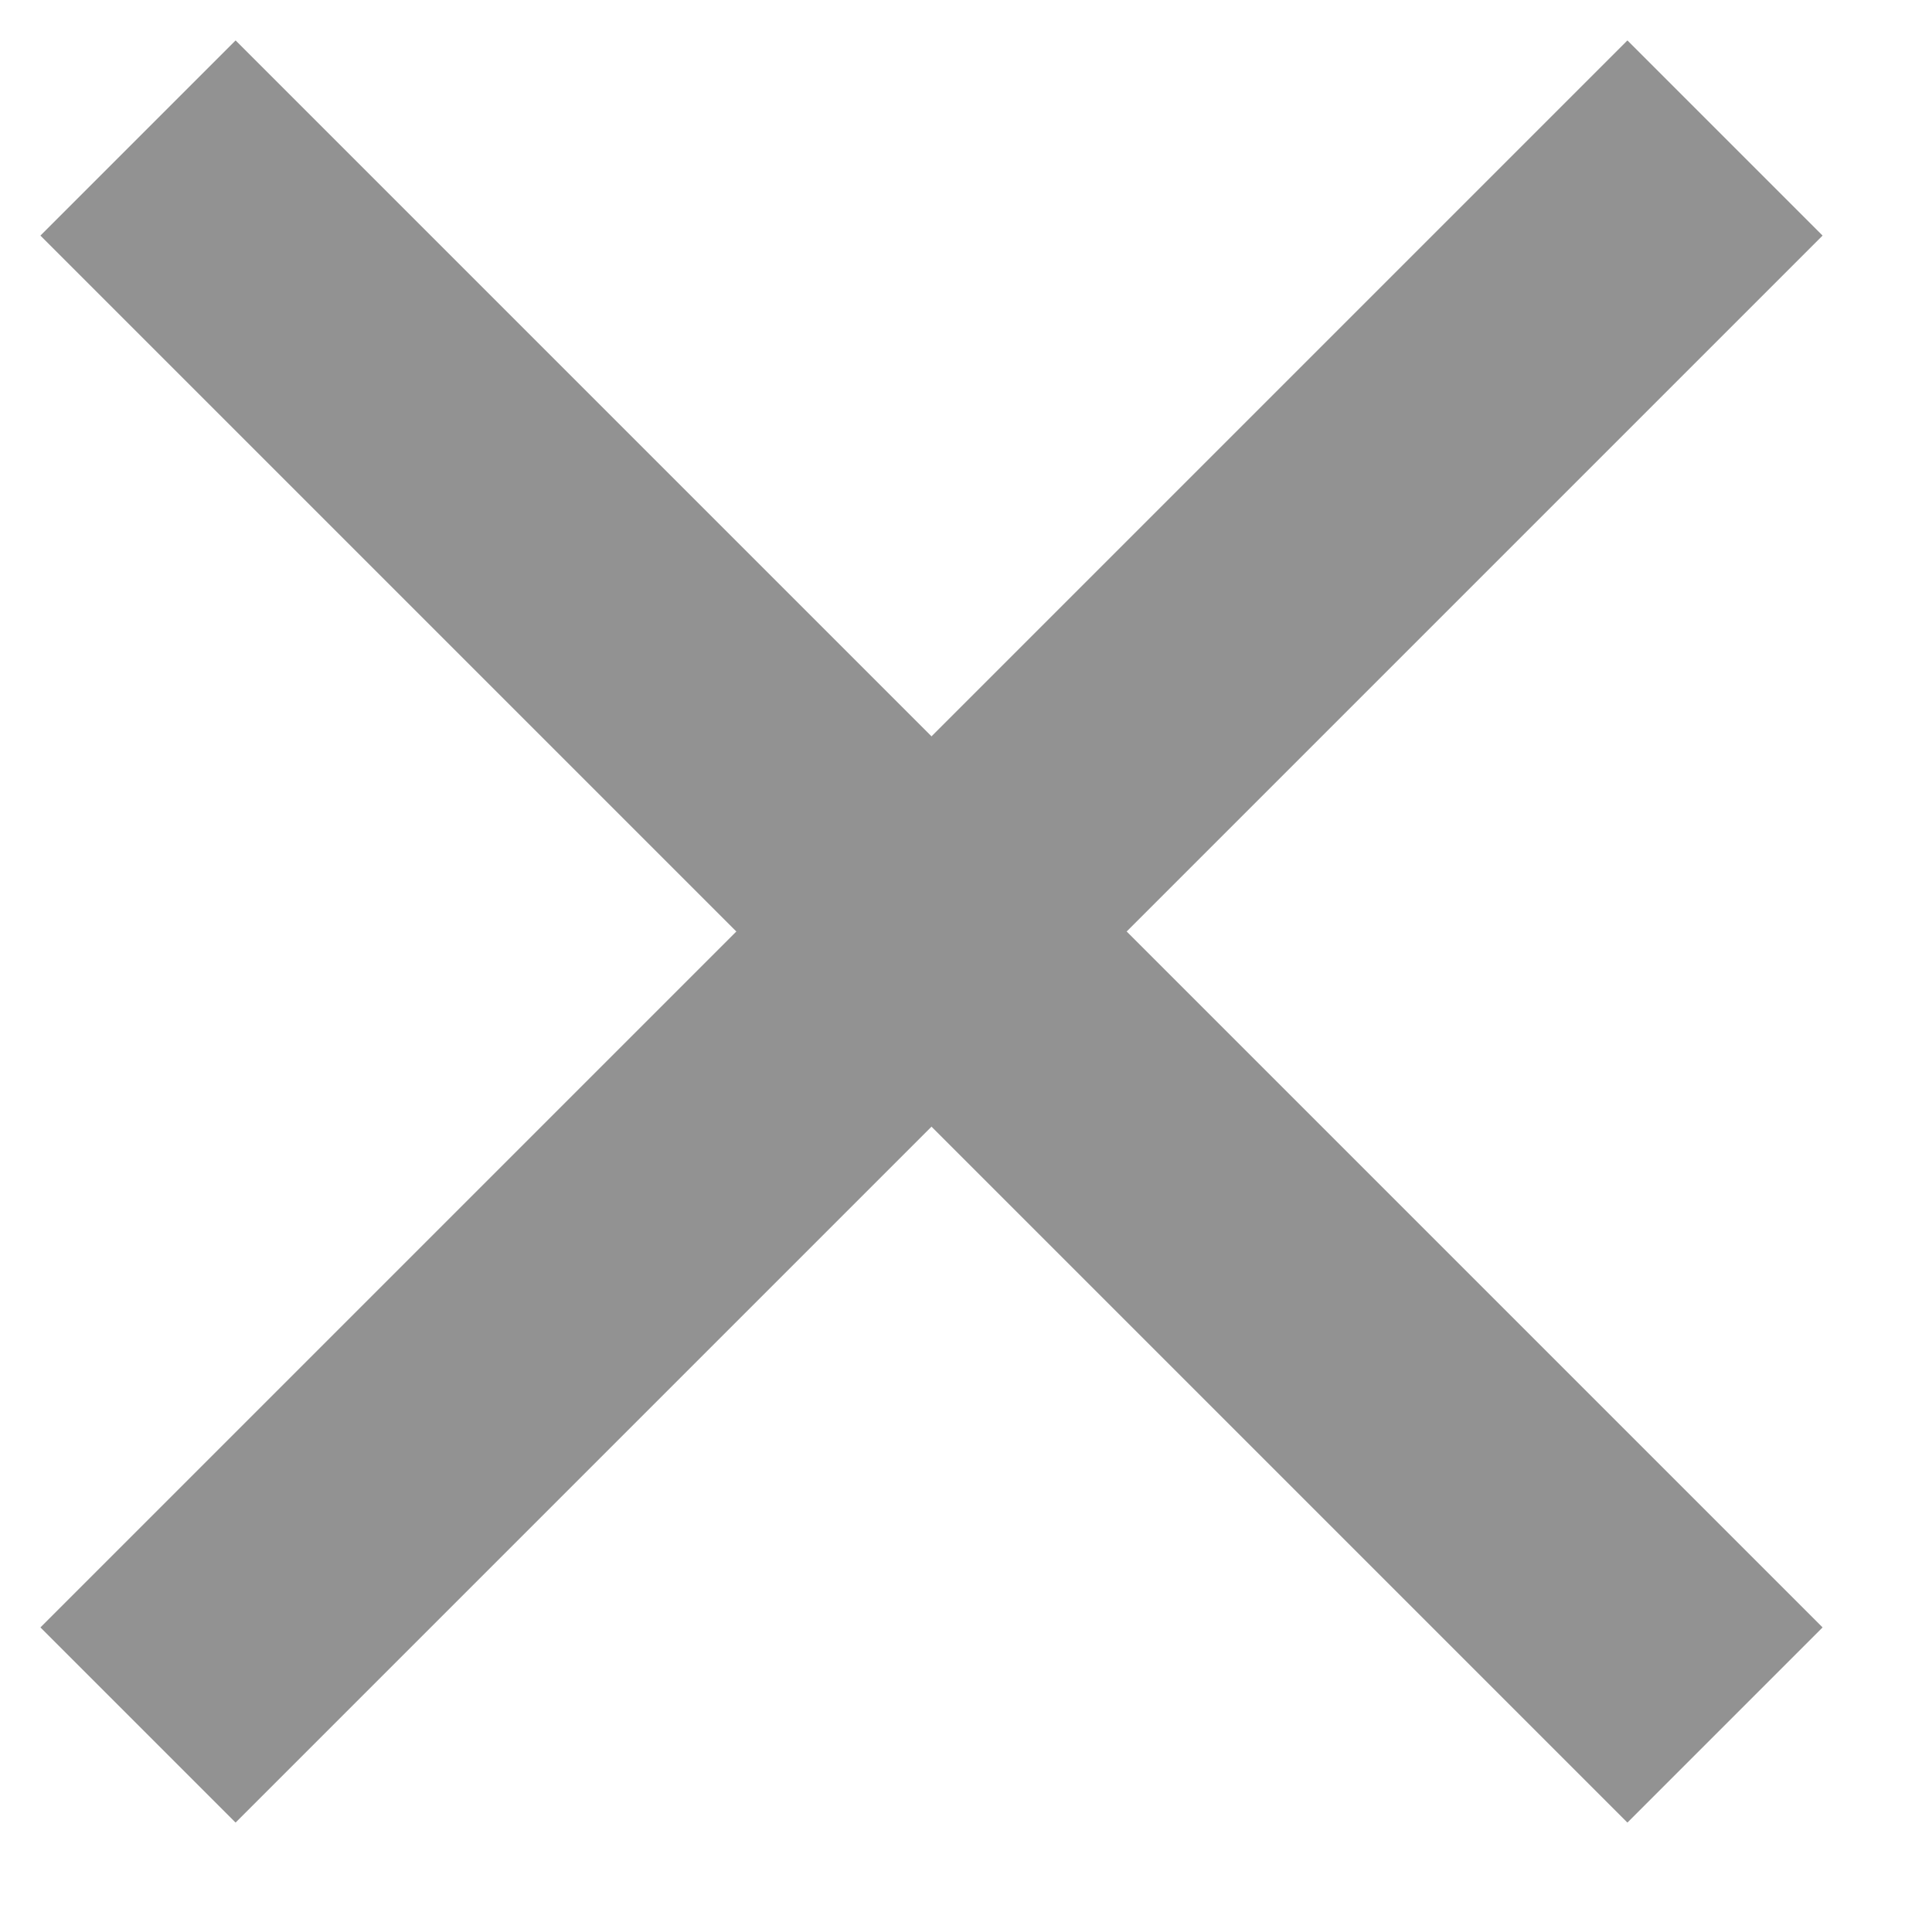
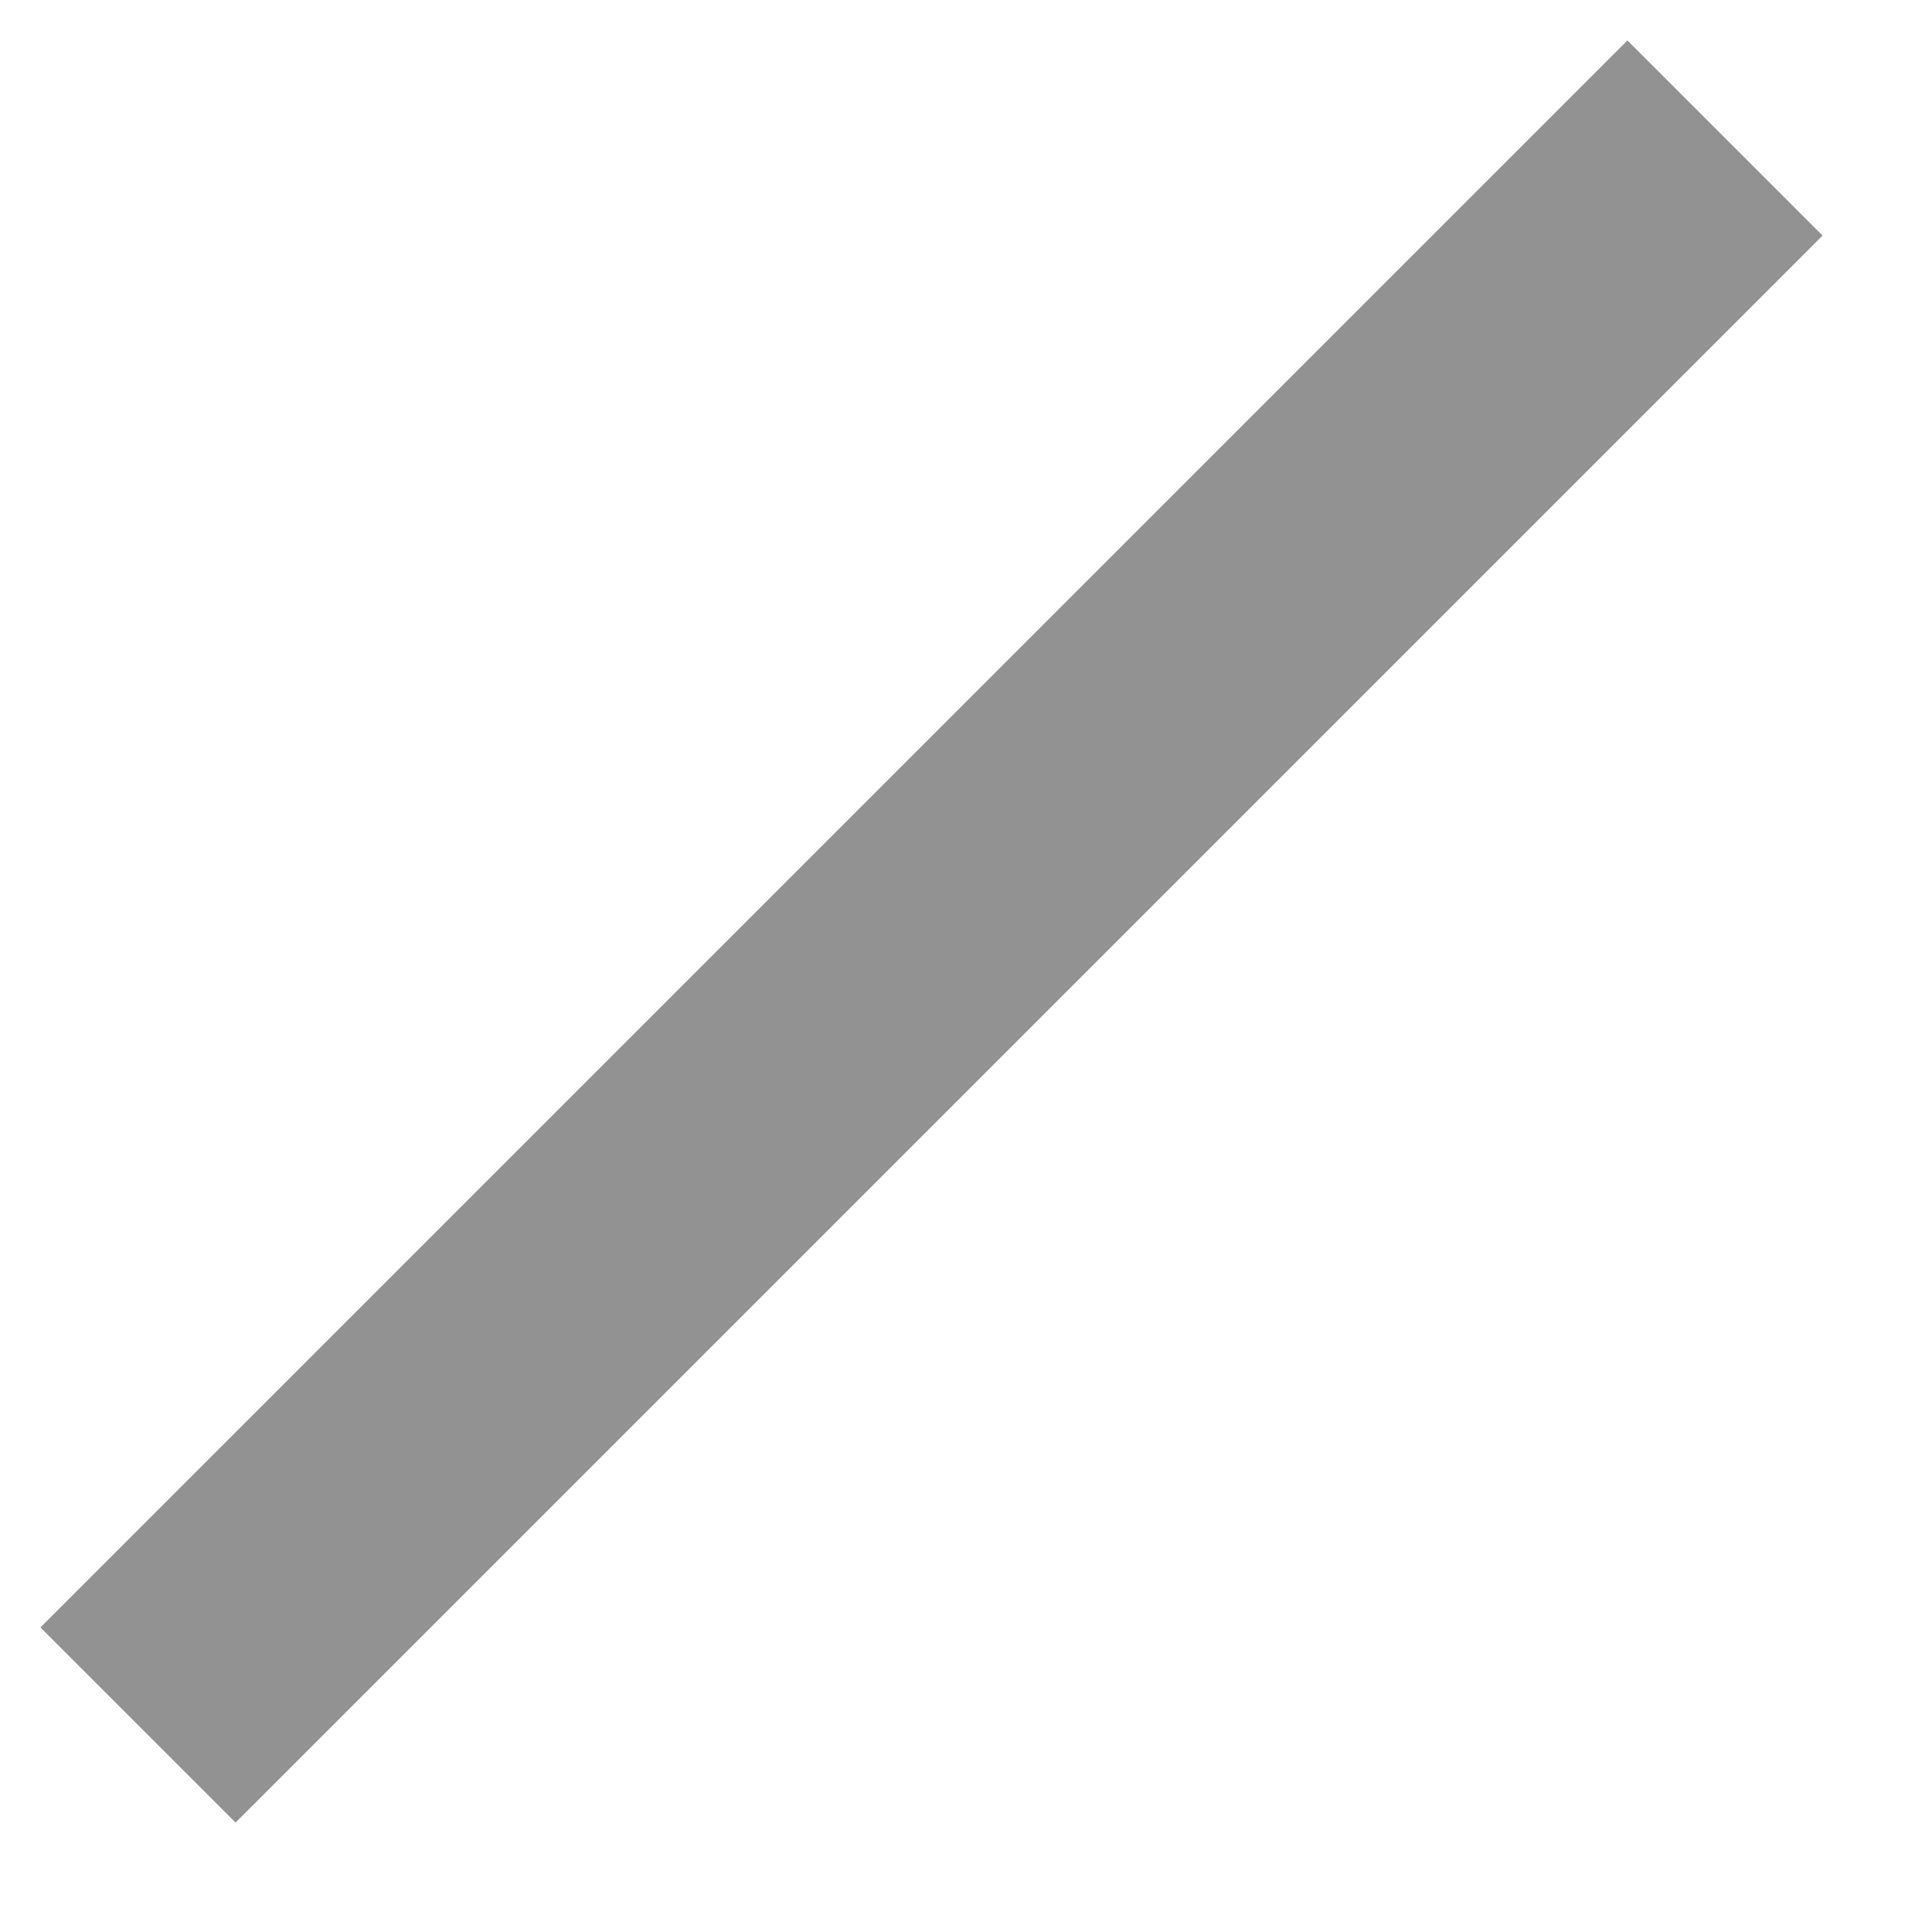
<svg xmlns="http://www.w3.org/2000/svg" width="14" height="14" viewBox="0 0 14 14" fill="none">
-   <path d="M1 1L12.5 12.5" stroke="#929292" stroke-width="2" />
  <path d="M12.5 1L1 12.5" stroke="#929292" stroke-width="2" />
</svg>